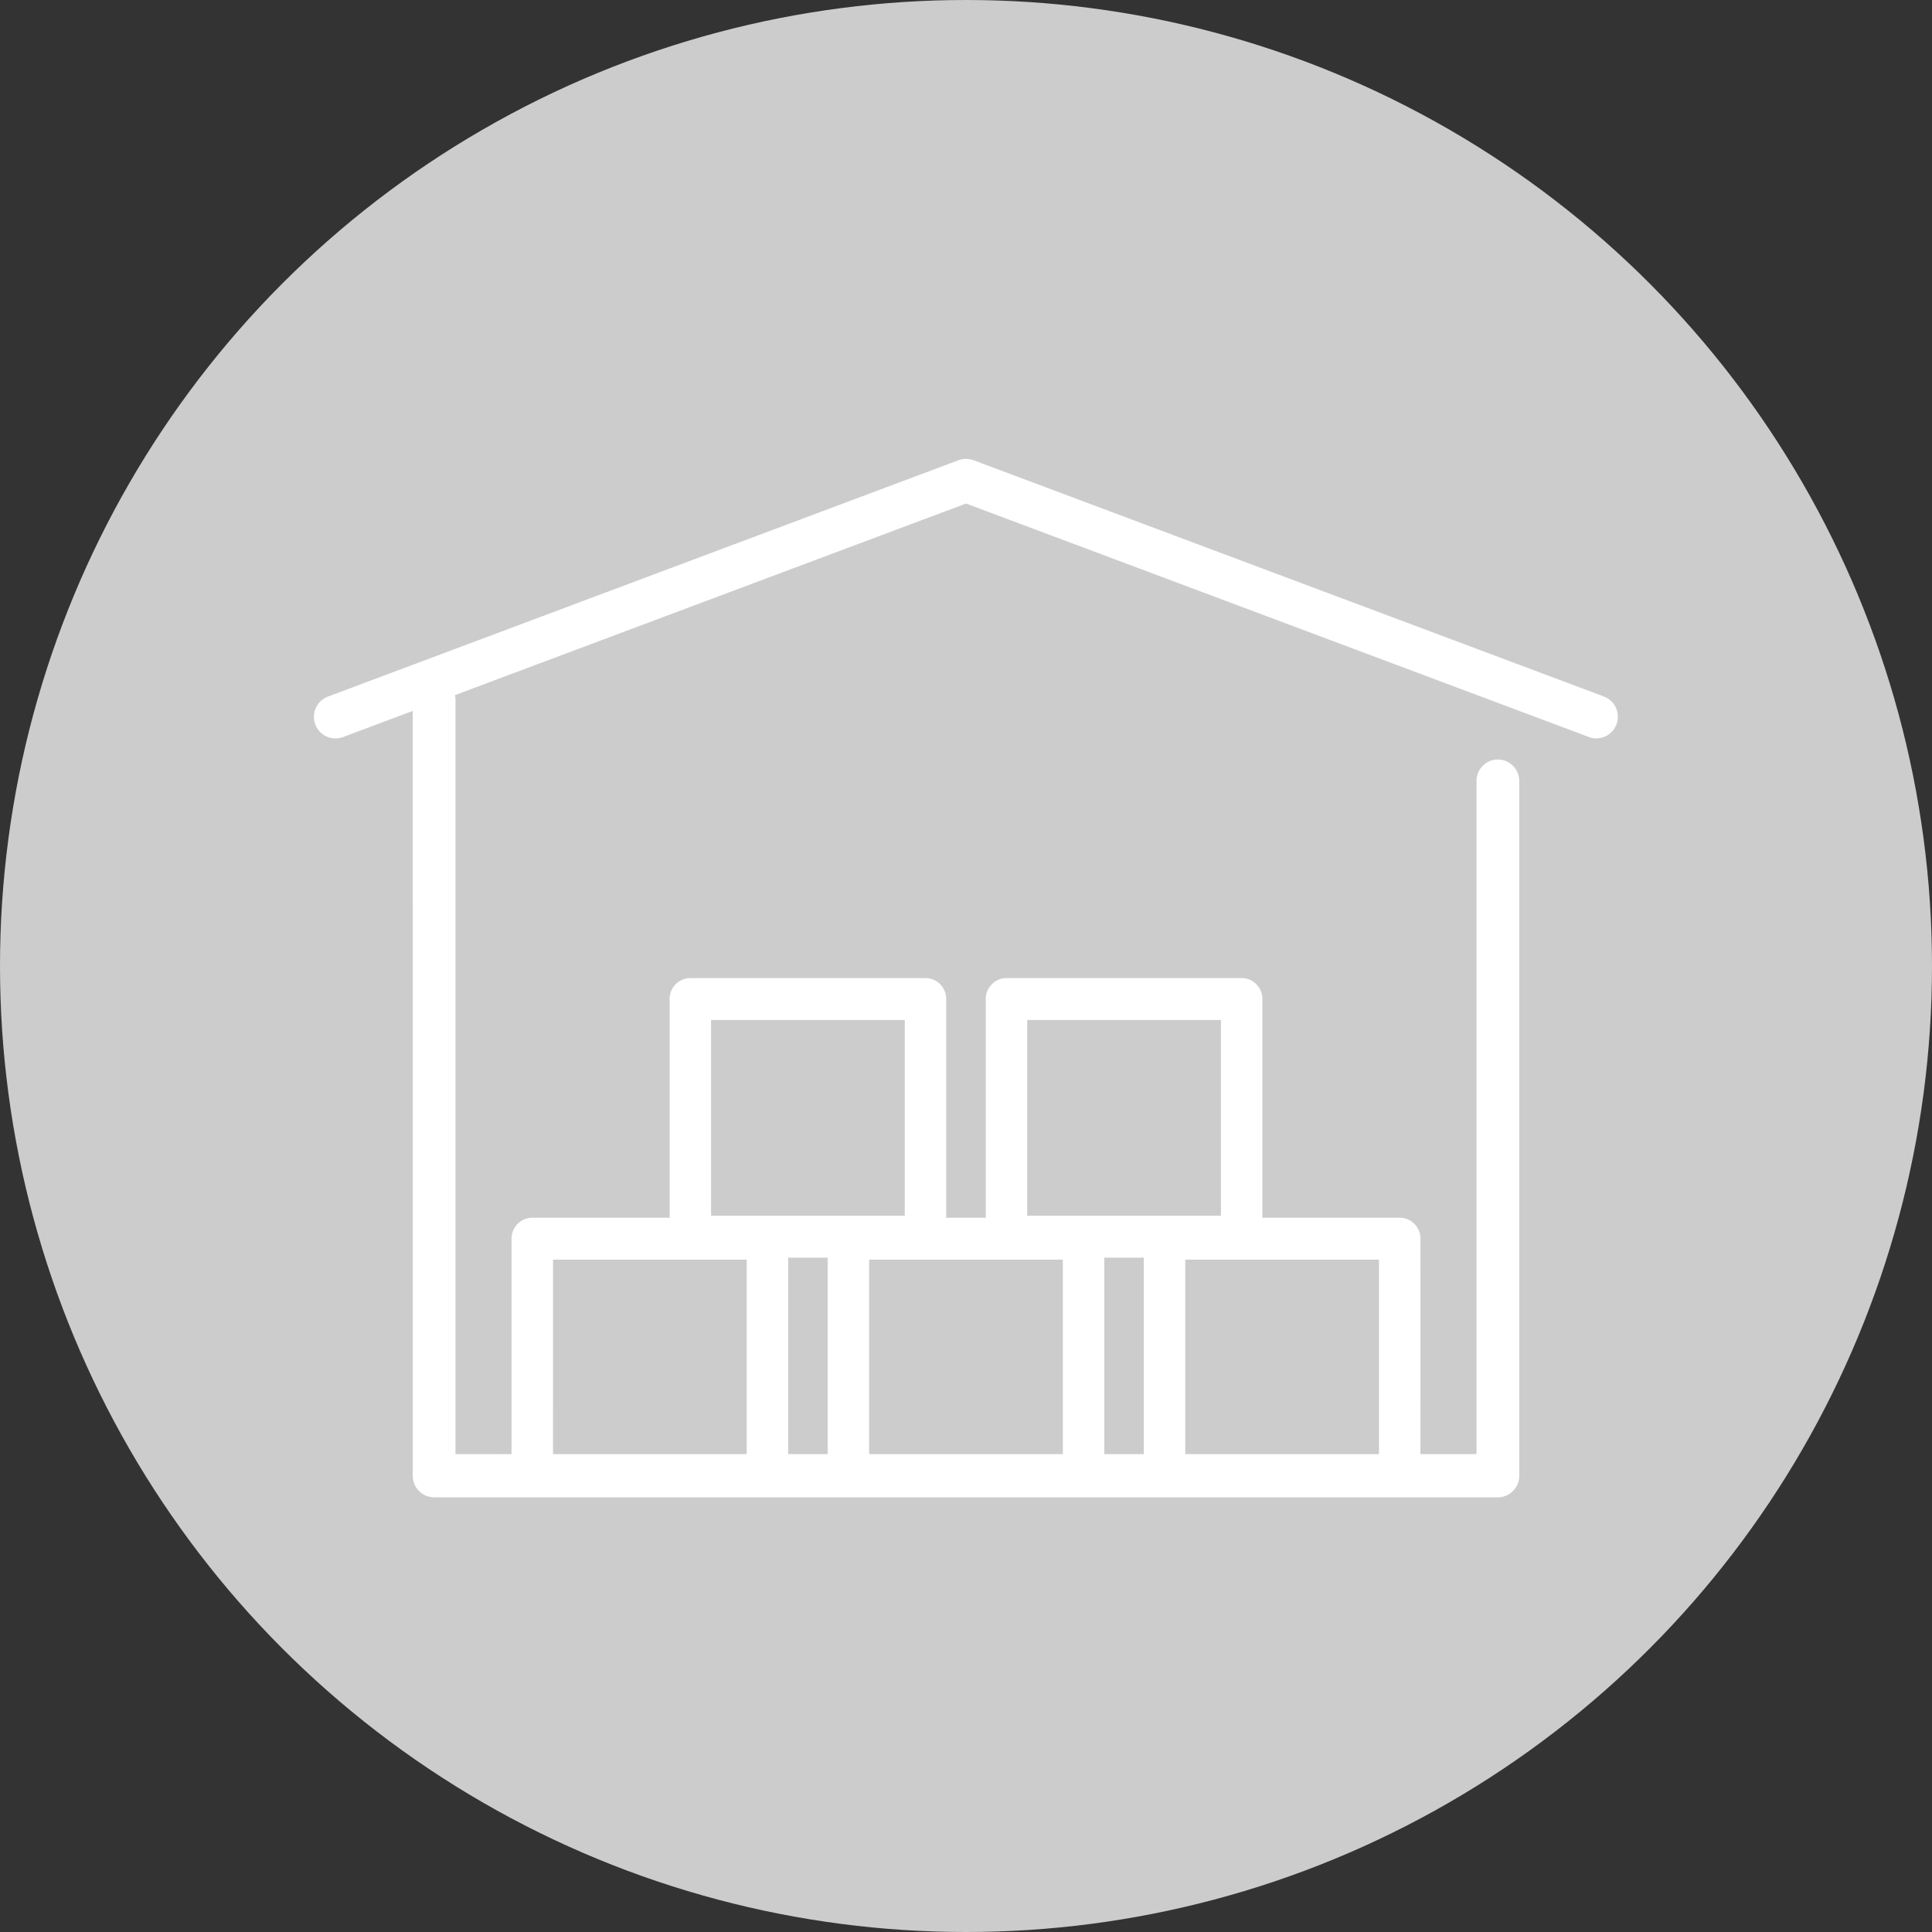
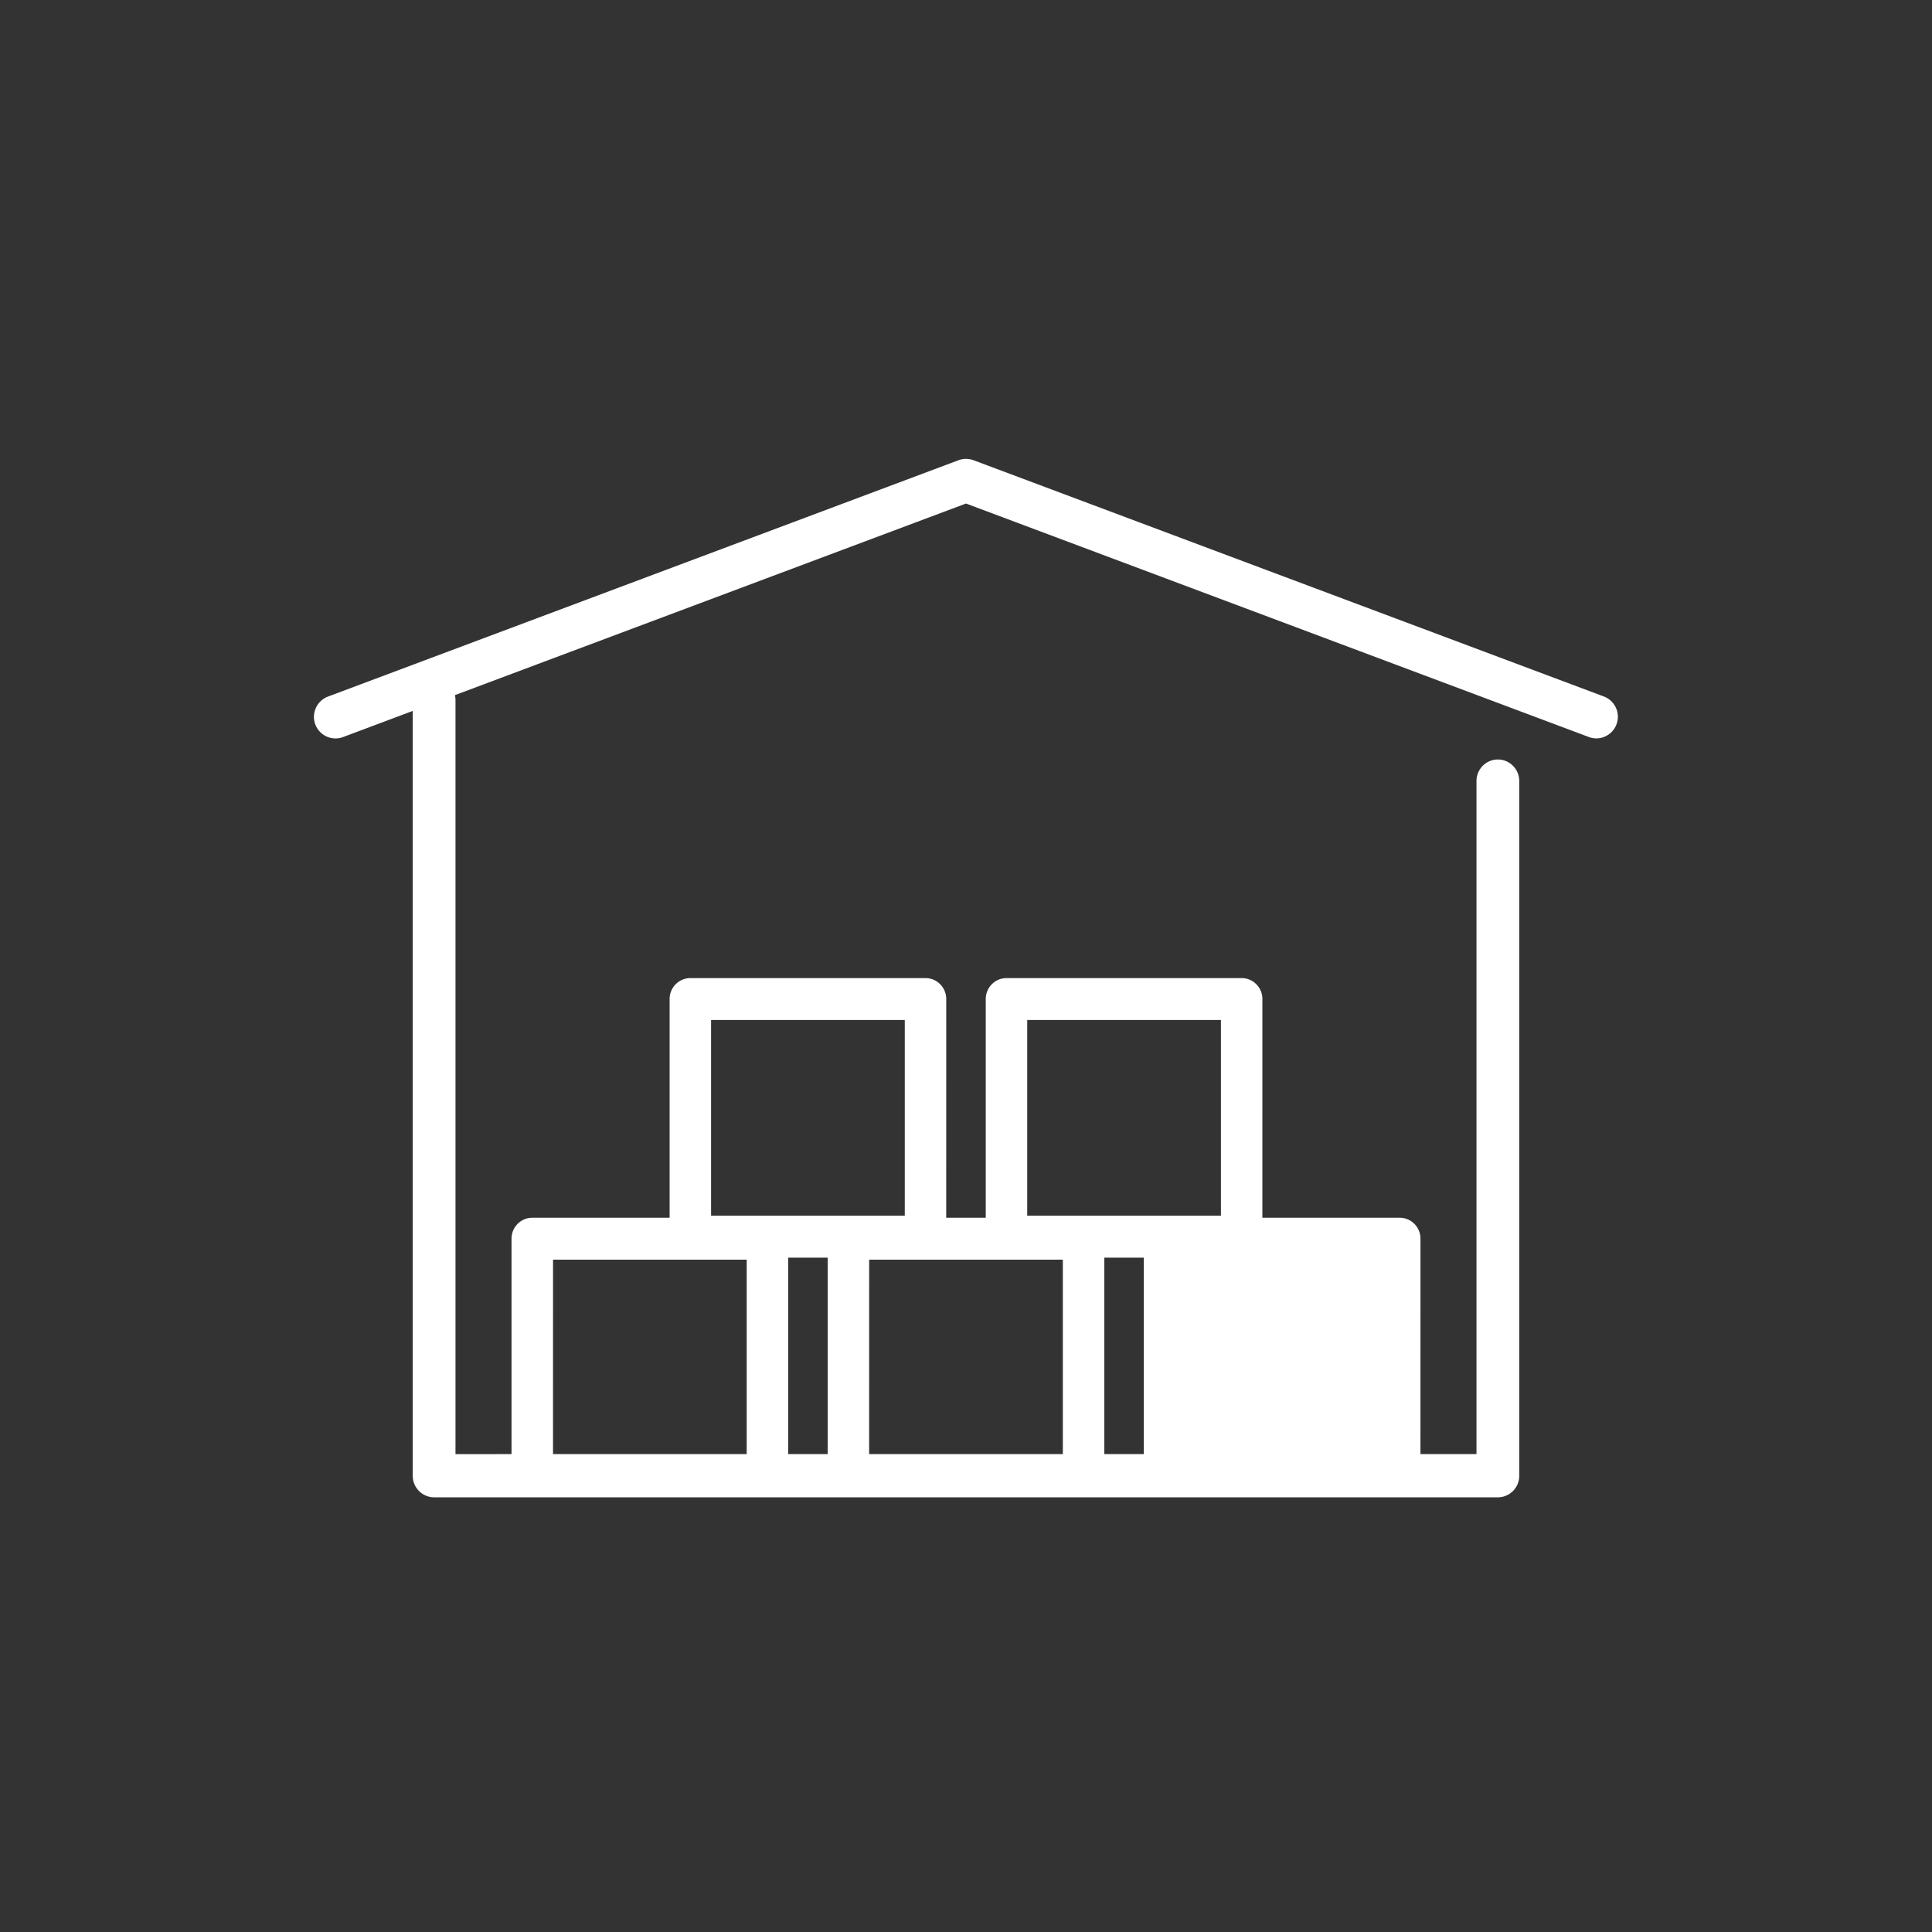
<svg xmlns="http://www.w3.org/2000/svg" width="80" height="80">
  <rect width="100%" height="100%" fill="#333333" stroke="none" />
  <g fill="none" fill-rule="evenodd">
-     <circle cx="40" cy="40" r="40" fill="#CCC" />
-     <path fill="#FFF" d="m40.313 19.057 26.107 9.786a.897.897 0 0 1-.313 1.733.9.9 0 0 1-.313-.057L40 20.85l-21.162 7.934a.903.903 0 0 1 .023.206v31.223l2.32-.001v-8.92c0-.48.385-.868.86-.868h5.686v-9.056c0-.478.384-.867.858-.867h9.738c.475 0 .859.389.859.867l-.001 9.056h1.637v-9.056c0-.478.385-.867.858-.867h9.739c.474 0 .858.389.858.867l-.001 9.056h5.687c.475 0 .86.389.86.868l-.001 8.92h2.32v-27.87c0-.494.396-.893.885-.893.49 0 .886.4.886.893v28.765a.89.89 0 0 1-.886.894H17.975a.89.89 0 0 1-.884-.894l-.001-31.669-2.884 1.082a.892.892 0 0 1-1.15-.524.897.897 0 0 1 .524-1.152l26.107-9.786a.888.888 0 0 1 .626 0Zm7.05 33.019h-1.636v8.135h1.636v-8.135Zm-13.091 0h-1.636v8.135h1.636v-8.135Zm-3.352.083H22.9l-.001 8.052h8.02v-8.052Zm13.09 0h-8.02l-.001 8.052h8.021v-8.052Zm13.09 0h-8.02v8.052h8.02v-8.052Zm-19.635-9.924h-8.021v8.106h8.021v-8.106Zm13.091 0h-8.021v8.106h8.021v-8.106Z" />
+     <path fill="#FFF" d="m40.313 19.057 26.107 9.786a.897.897 0 0 1-.313 1.733.9.9 0 0 1-.313-.057L40 20.85l-21.162 7.934a.903.903 0 0 1 .023.206v31.223l2.32-.001v-8.92c0-.48.385-.868.86-.868h5.686v-9.056c0-.478.384-.867.858-.867h9.738c.475 0 .859.389.859.867l-.001 9.056h1.637v-9.056c0-.478.385-.867.858-.867h9.739c.474 0 .858.389.858.867l-.001 9.056h5.687c.475 0 .86.389.86.868l-.001 8.92h2.32v-27.87c0-.494.396-.893.885-.893.49 0 .886.4.886.893v28.765a.89.89 0 0 1-.886.894H17.975a.89.89 0 0 1-.884-.894l-.001-31.669-2.884 1.082a.892.892 0 0 1-1.15-.524.897.897 0 0 1 .524-1.152l26.107-9.786a.888.888 0 0 1 .626 0Zm7.05 33.019h-1.636v8.135h1.636v-8.135Zm-13.091 0h-1.636v8.135h1.636v-8.135Zm-3.352.083H22.9l-.001 8.052h8.02v-8.052Zm13.09 0h-8.02l-.001 8.052h8.021v-8.052Zm13.09 0h-8.02v8.052v-8.052Zm-19.635-9.924h-8.021v8.106h8.021v-8.106Zm13.091 0h-8.021v8.106h8.021v-8.106Z" />
  </g>
</svg>